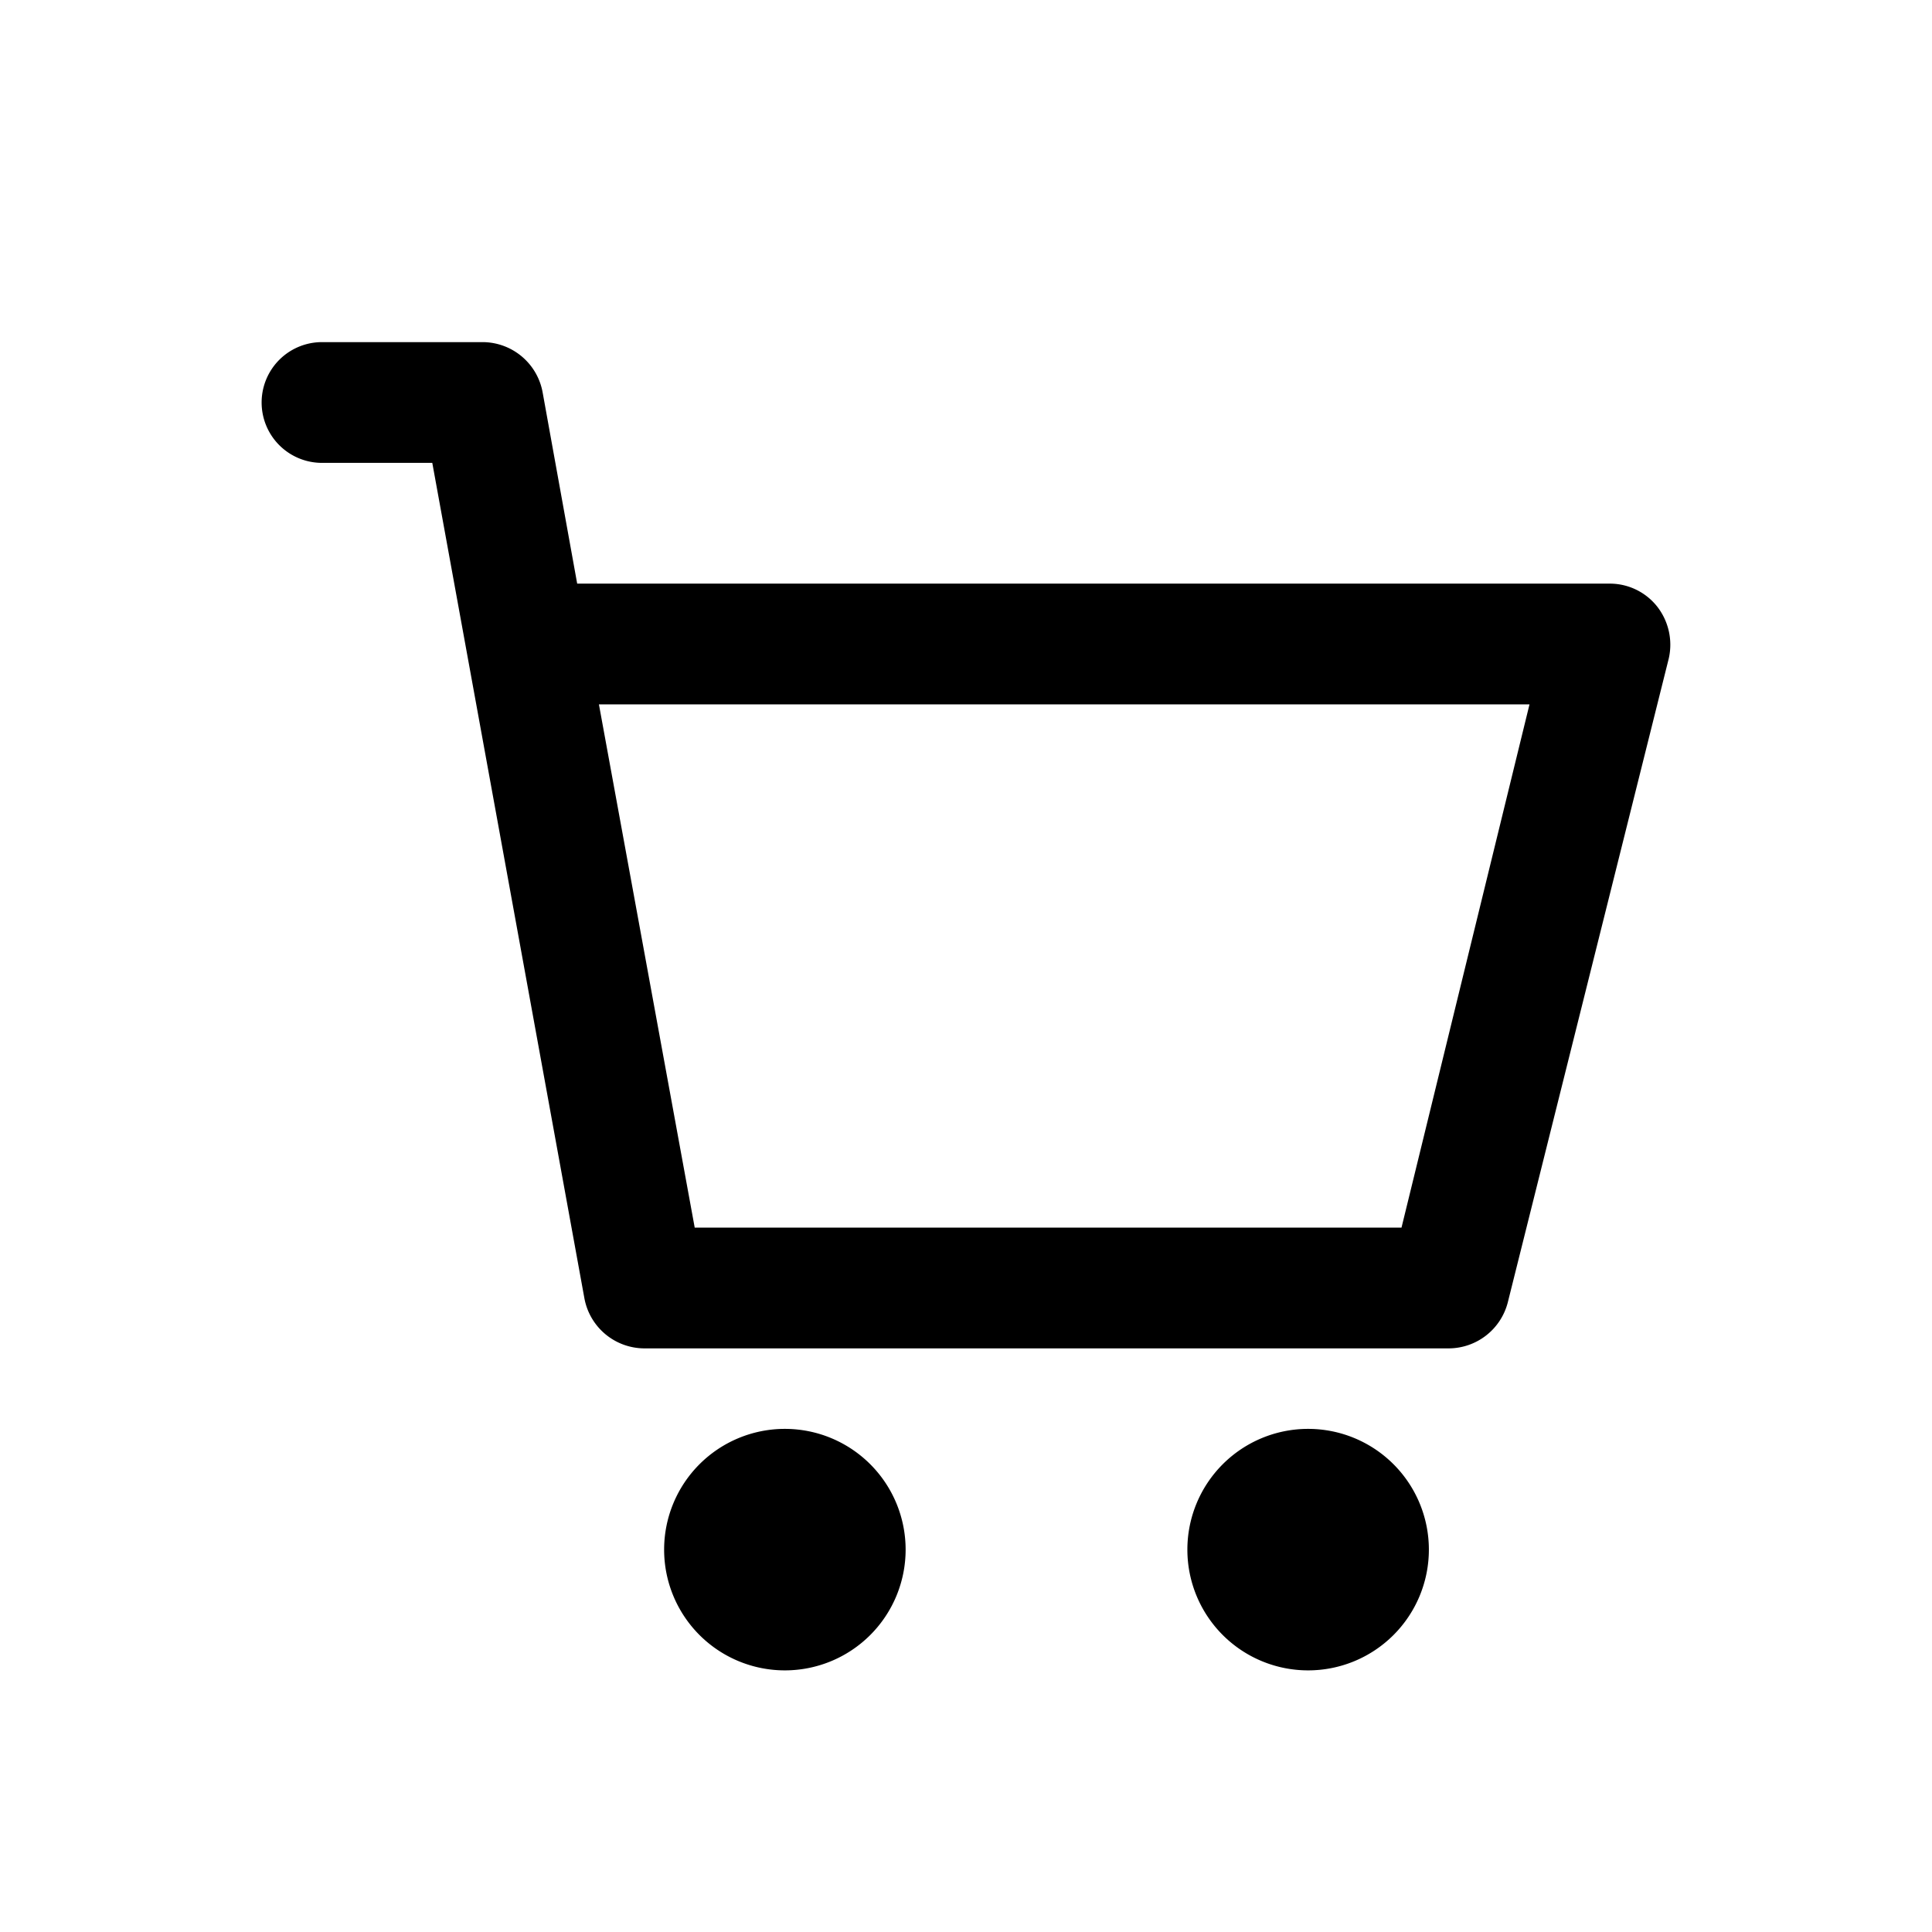
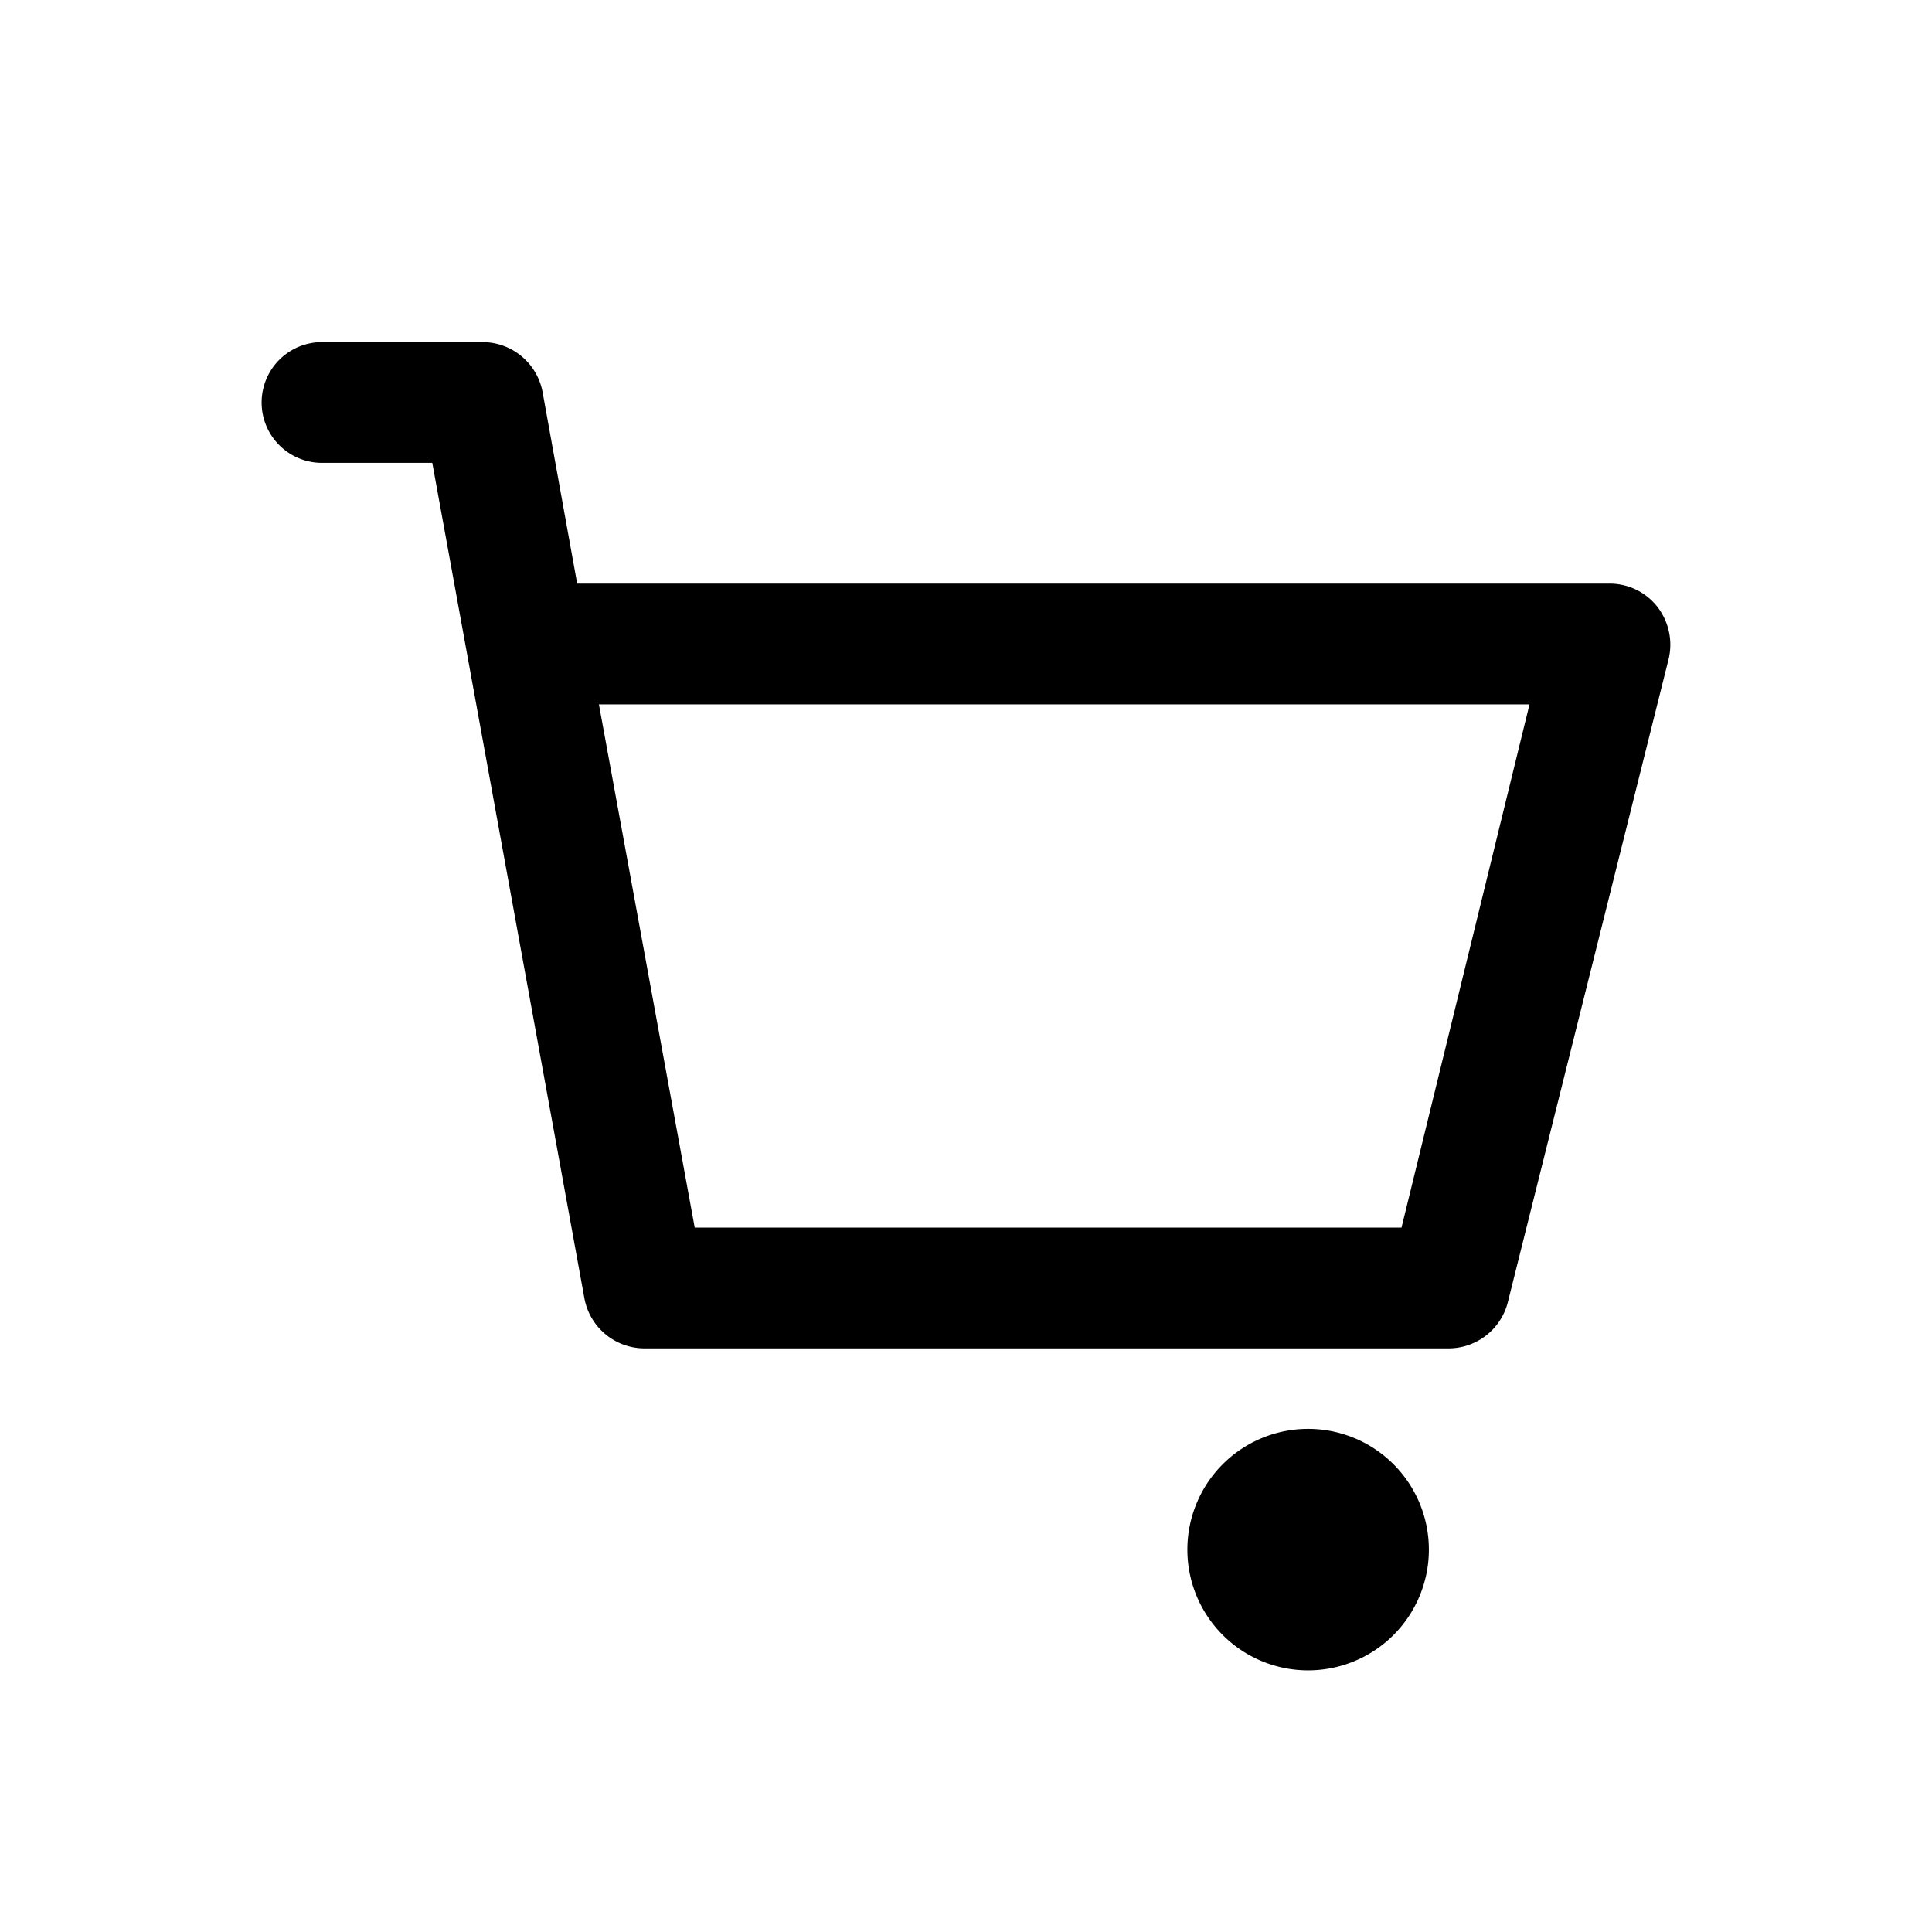
<svg xmlns="http://www.w3.org/2000/svg" viewBox="0 0 24 24">
  <g id="shopping-cart">
-     <path d="M9.75,20.75a1.5,1.5,0,1,1,1.5-1.5A1.5,1.5,0,0,1,9.75,20.75Zm0-1.5Z" />
    <path d="M16.25,20.75a1.5,1.5,0,1,1,1.5-1.5A1.5,1.5,0,0,1,16.25,20.75Zm0-1.5Z" />
    <path d="M18,16.75H8a.76.76,0,0,1-.74-.62L5.37,5.75H4a.75.75,0,0,1,0-1.5H6a.76.76,0,0,1,.74.62l.43,2.38H20a.75.75,0,0,1,.59.29.77.77,0,0,1,.14.64l-2,8A.76.76,0,0,1,18,16.75Zm-9.37-1.5h8.78L19,8.75H7.44Z" />
  </g>
</svg>